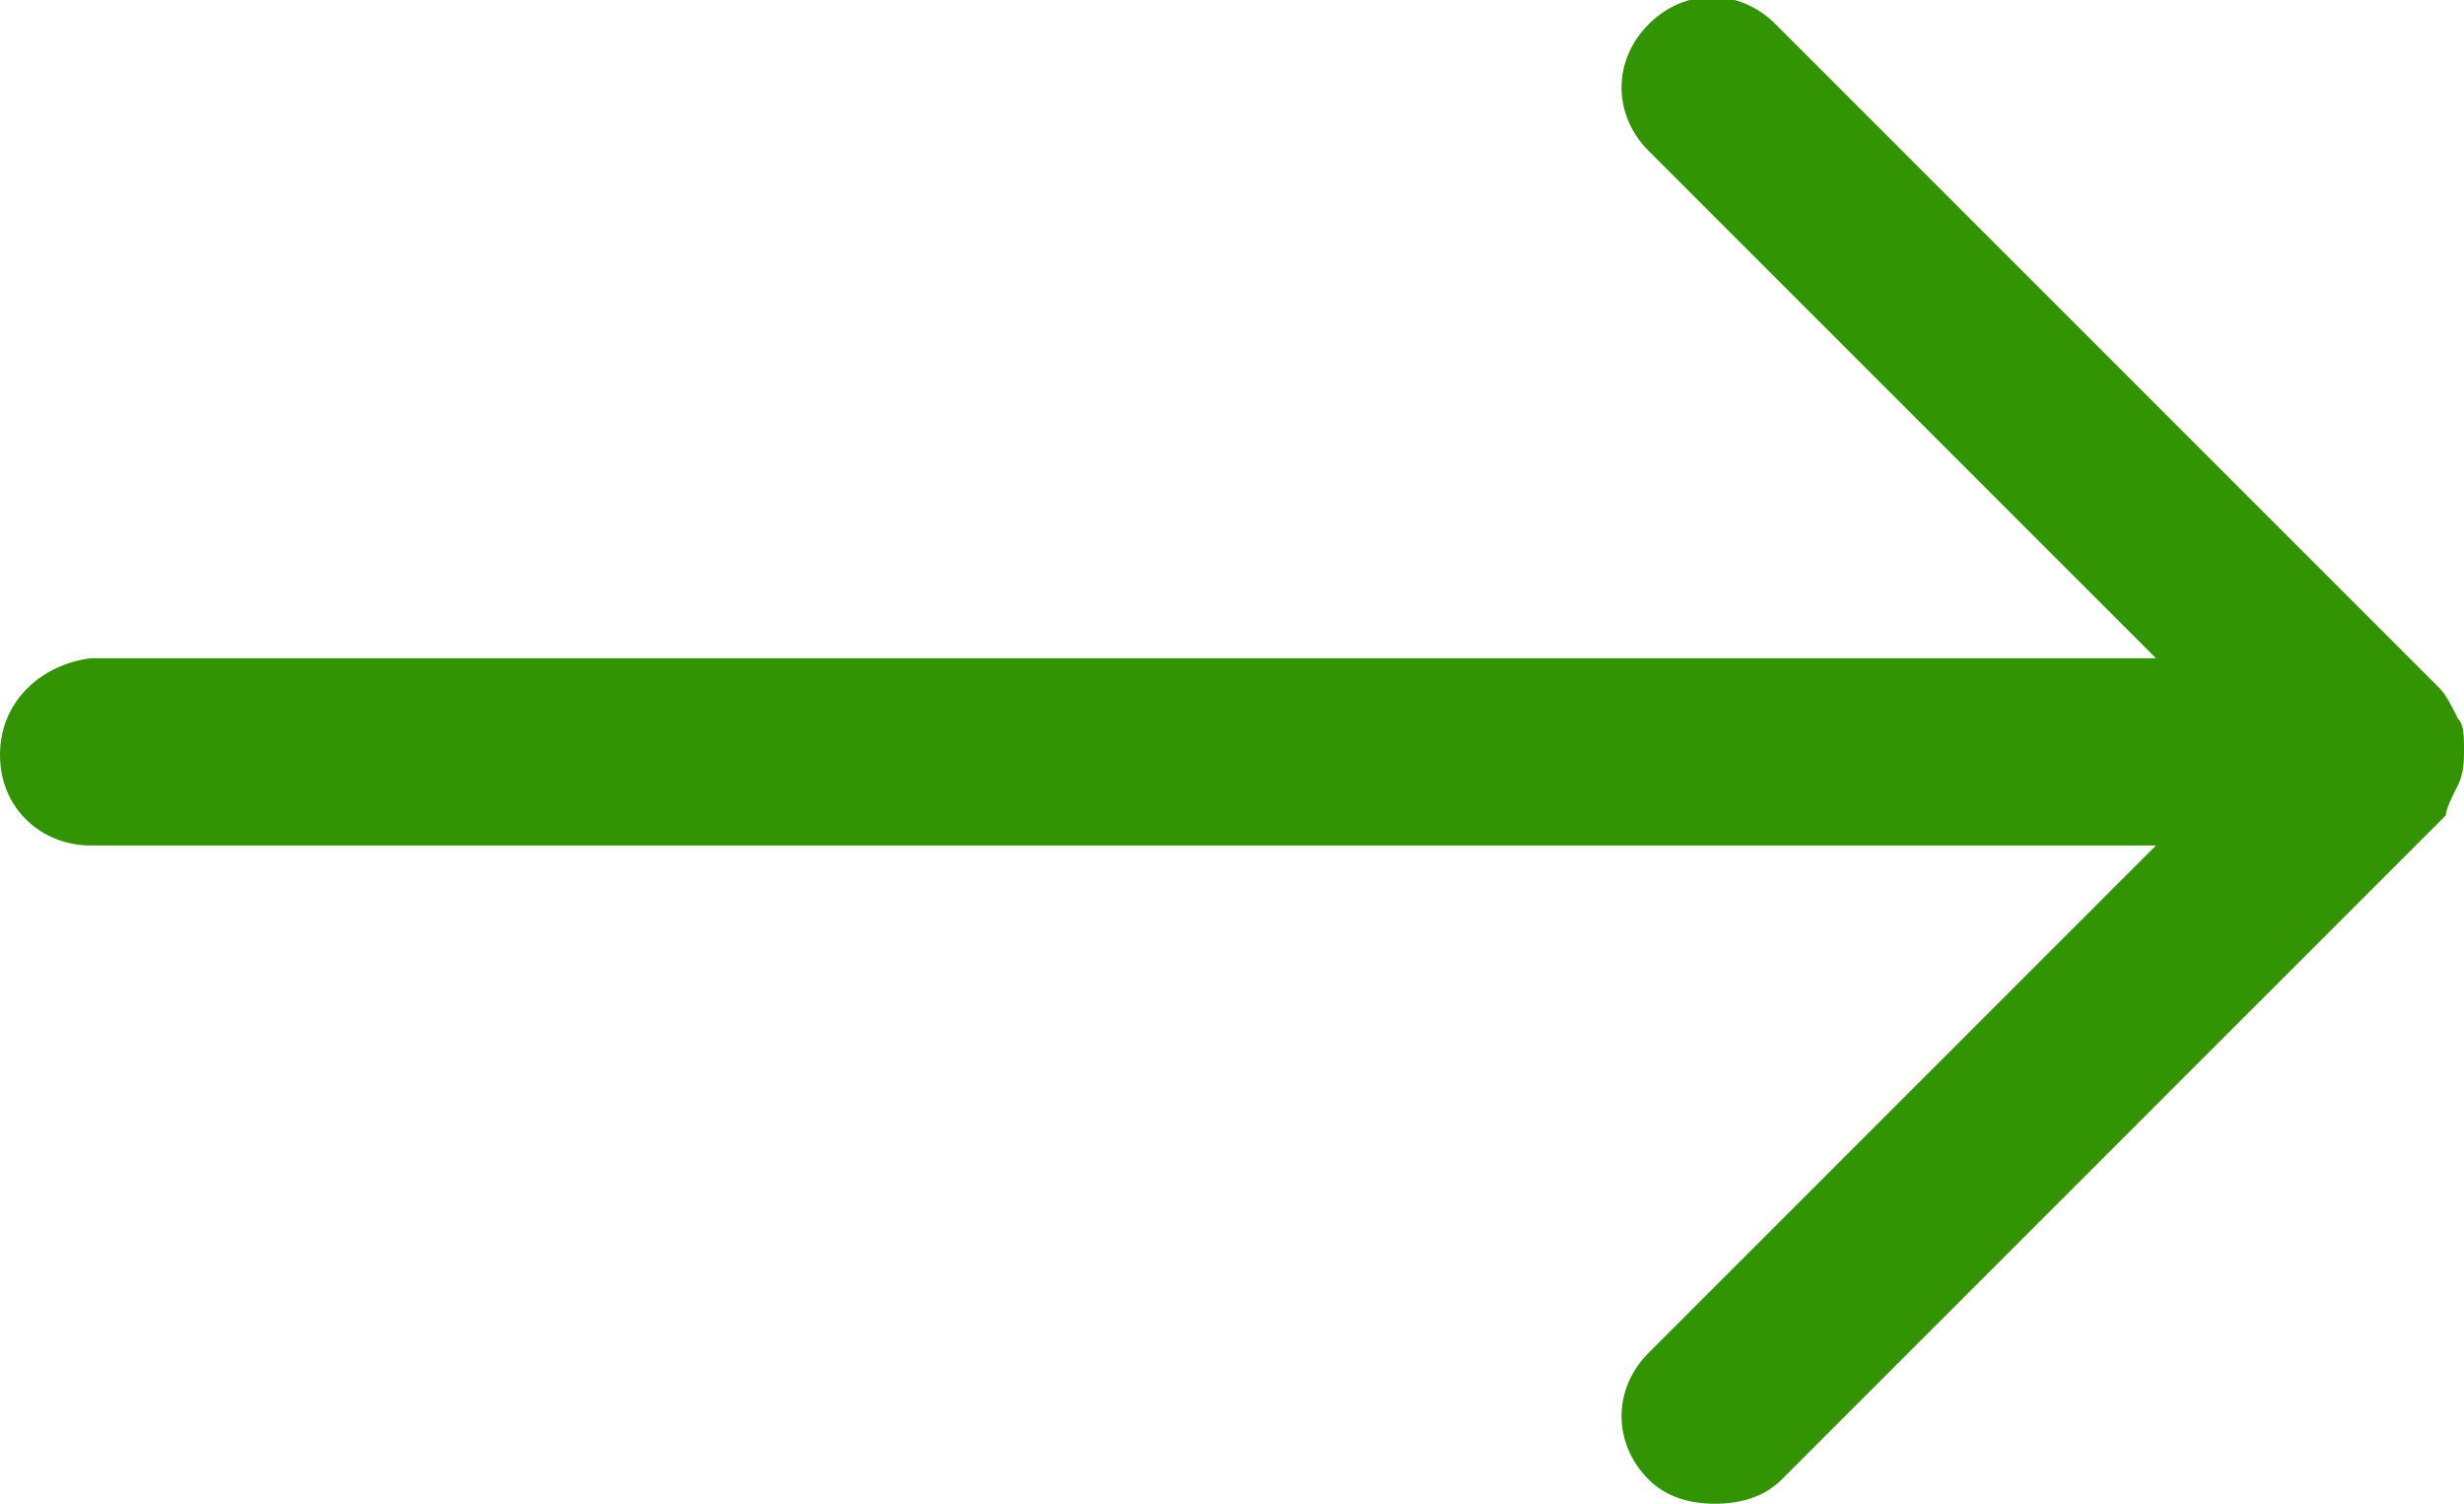
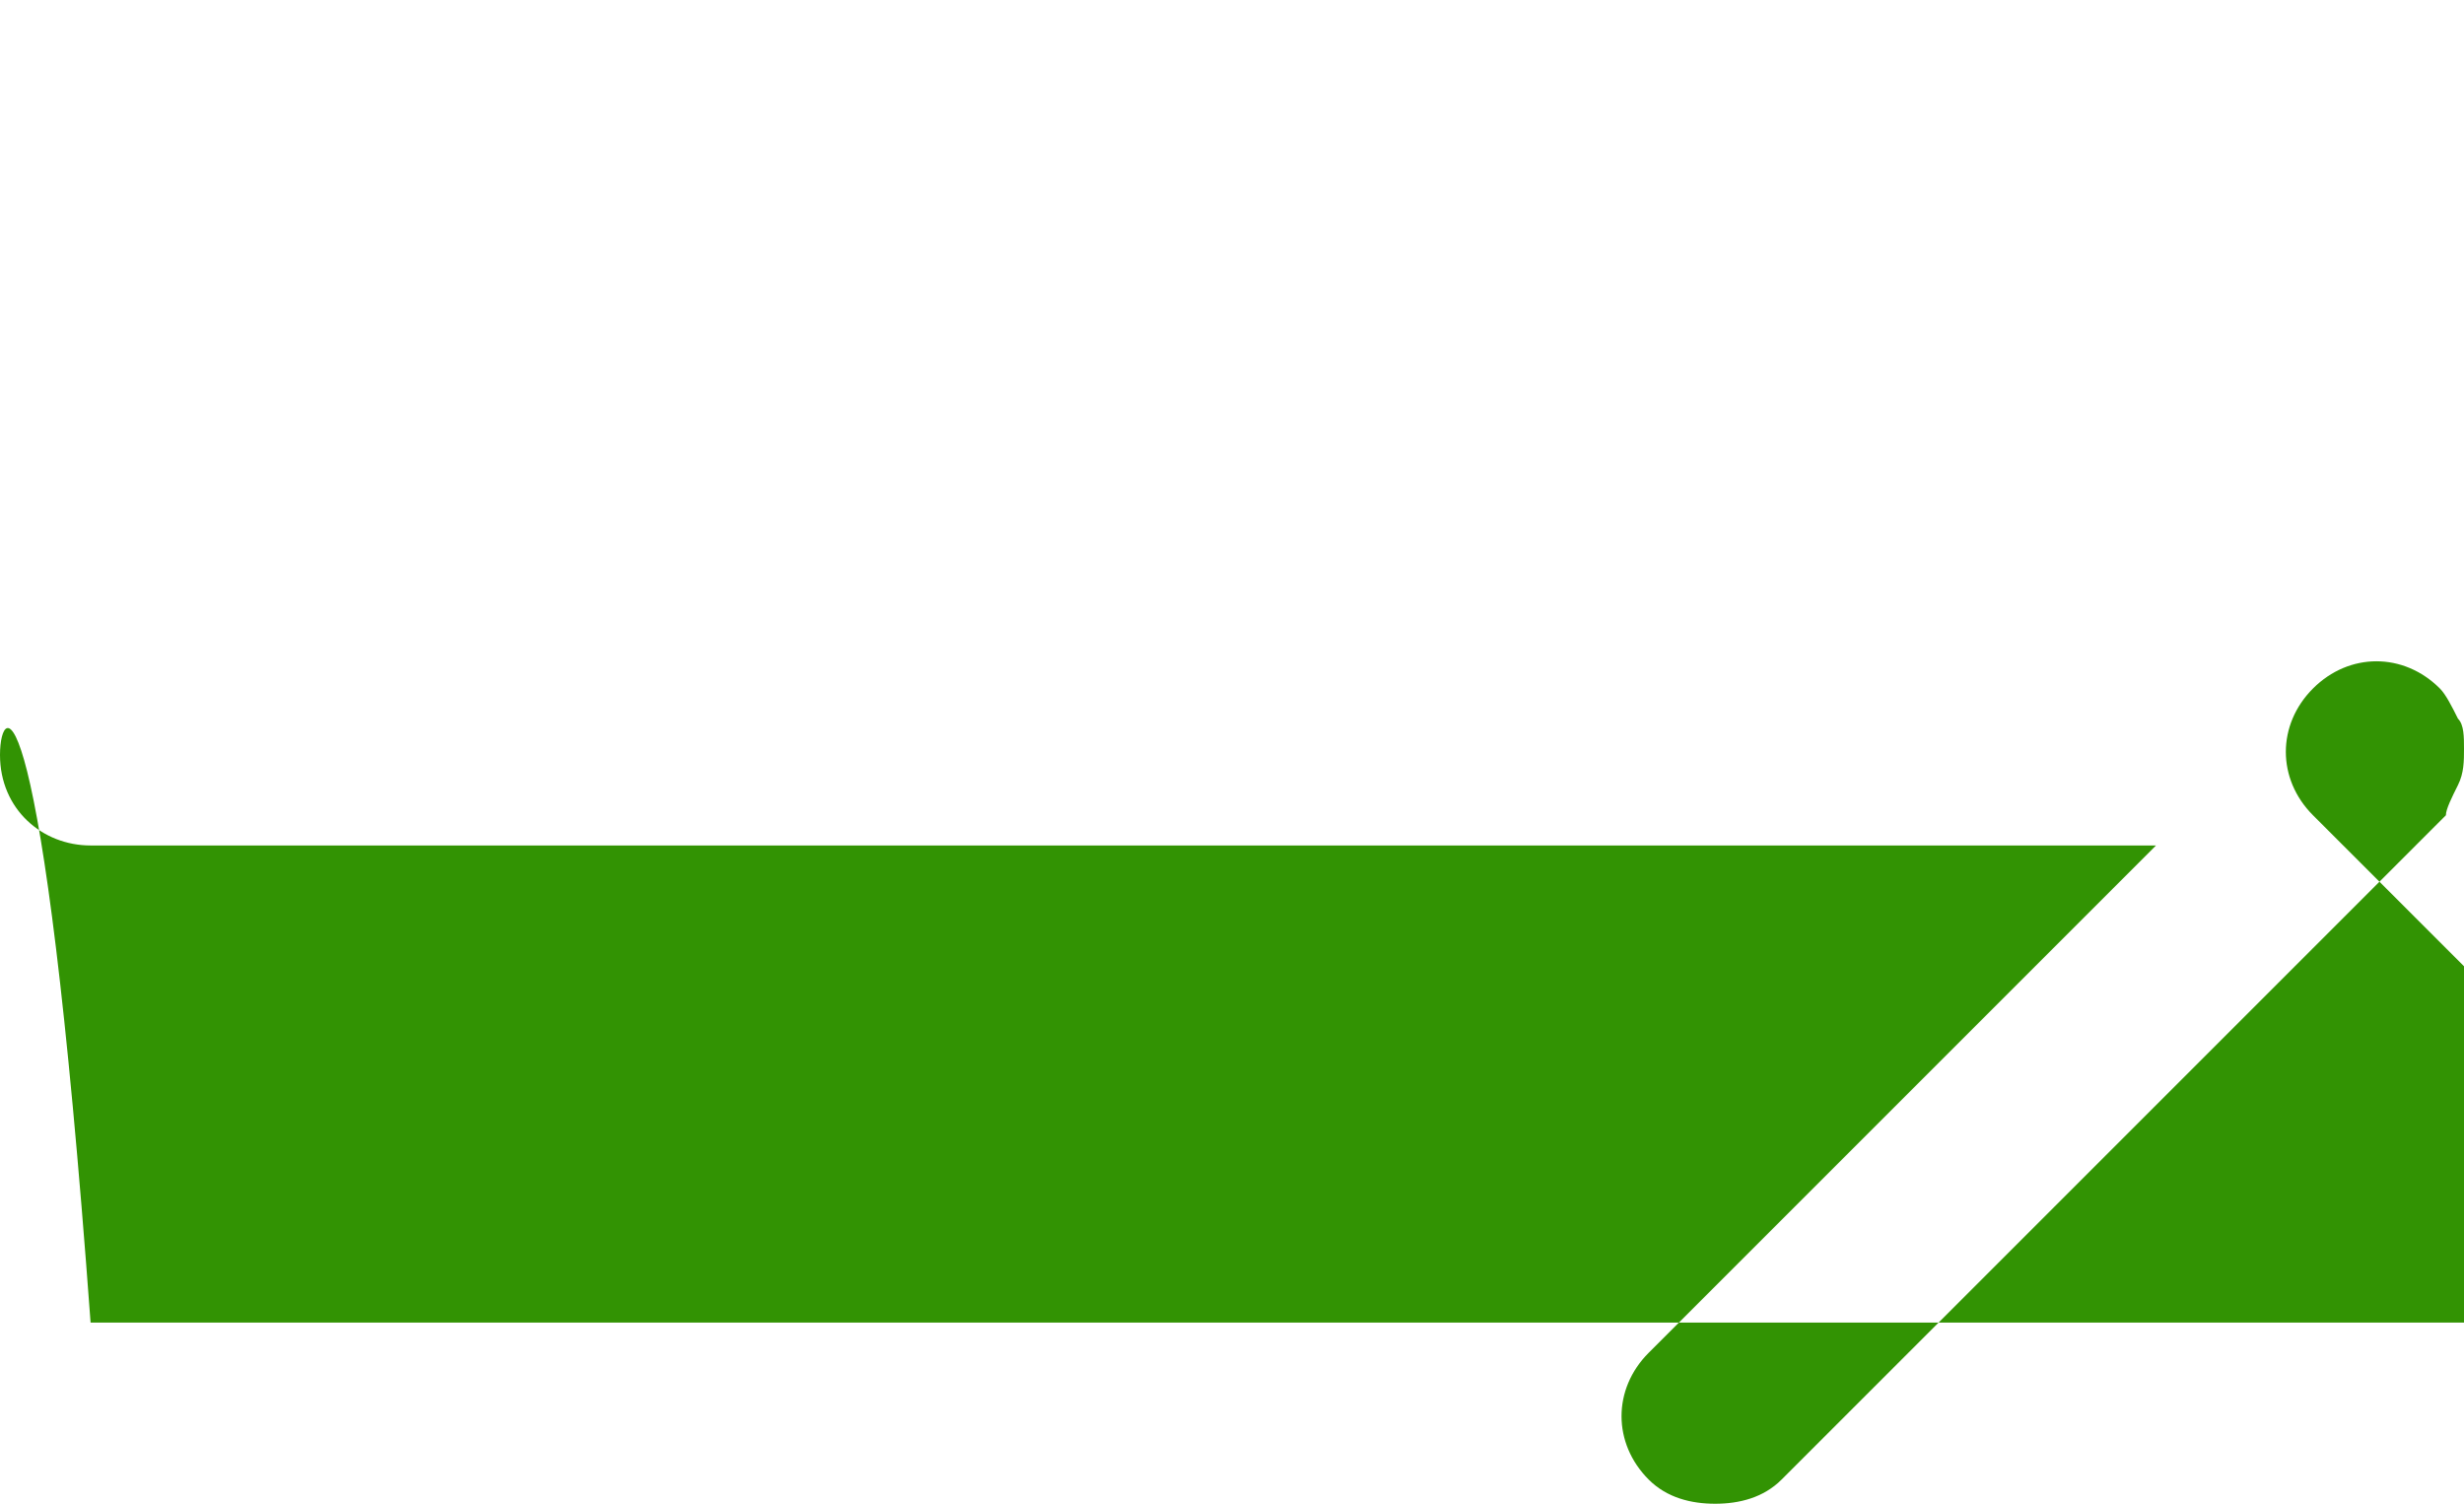
<svg xmlns="http://www.w3.org/2000/svg" id="Layer_1" x="0px" y="0px" viewBox="0 0 40.8 24.9" style="enable-background:new 0 0 40.8 24.9;" xml:space="preserve">
  <style type="text/css">	.st0{fill:#329303;}</style>
-   <path class="st0" d="M40.7,13C40.7,13,40.7,13,40.7,13c0.1-0.2,0.1-0.4,0.1-0.6s0-0.4-0.1-0.5c0,0,0,0,0,0c-0.1-0.2-0.2-0.4-0.3-0.5 l-11-11c-0.6-0.6-1.5-0.6-2.1,0s-0.6,1.5,0,2.1l8.4,8.4H1.5C0.7,11,0,11.6,0,12.5S0.7,14,1.5,14h34.2l-8.4,8.4 c-0.6,0.6-0.6,1.5,0,2.1c0.3,0.3,0.7,0.4,1.1,0.4s0.8-0.1,1.1-0.4l11-11C40.5,13.4,40.6,13.2,40.7,13z" />
+   <path class="st0" d="M40.7,13C40.7,13,40.7,13,40.7,13c0.1-0.2,0.1-0.4,0.1-0.6s0-0.4-0.1-0.5c0,0,0,0,0,0c-0.1-0.2-0.2-0.4-0.3-0.5 c-0.6-0.6-1.5-0.6-2.1,0s-0.6,1.5,0,2.1l8.4,8.4H1.5C0.7,11,0,11.6,0,12.5S0.7,14,1.5,14h34.2l-8.4,8.4 c-0.6,0.6-0.6,1.5,0,2.1c0.3,0.3,0.7,0.4,1.1,0.4s0.8-0.1,1.1-0.4l11-11C40.5,13.4,40.6,13.2,40.7,13z" />
</svg>